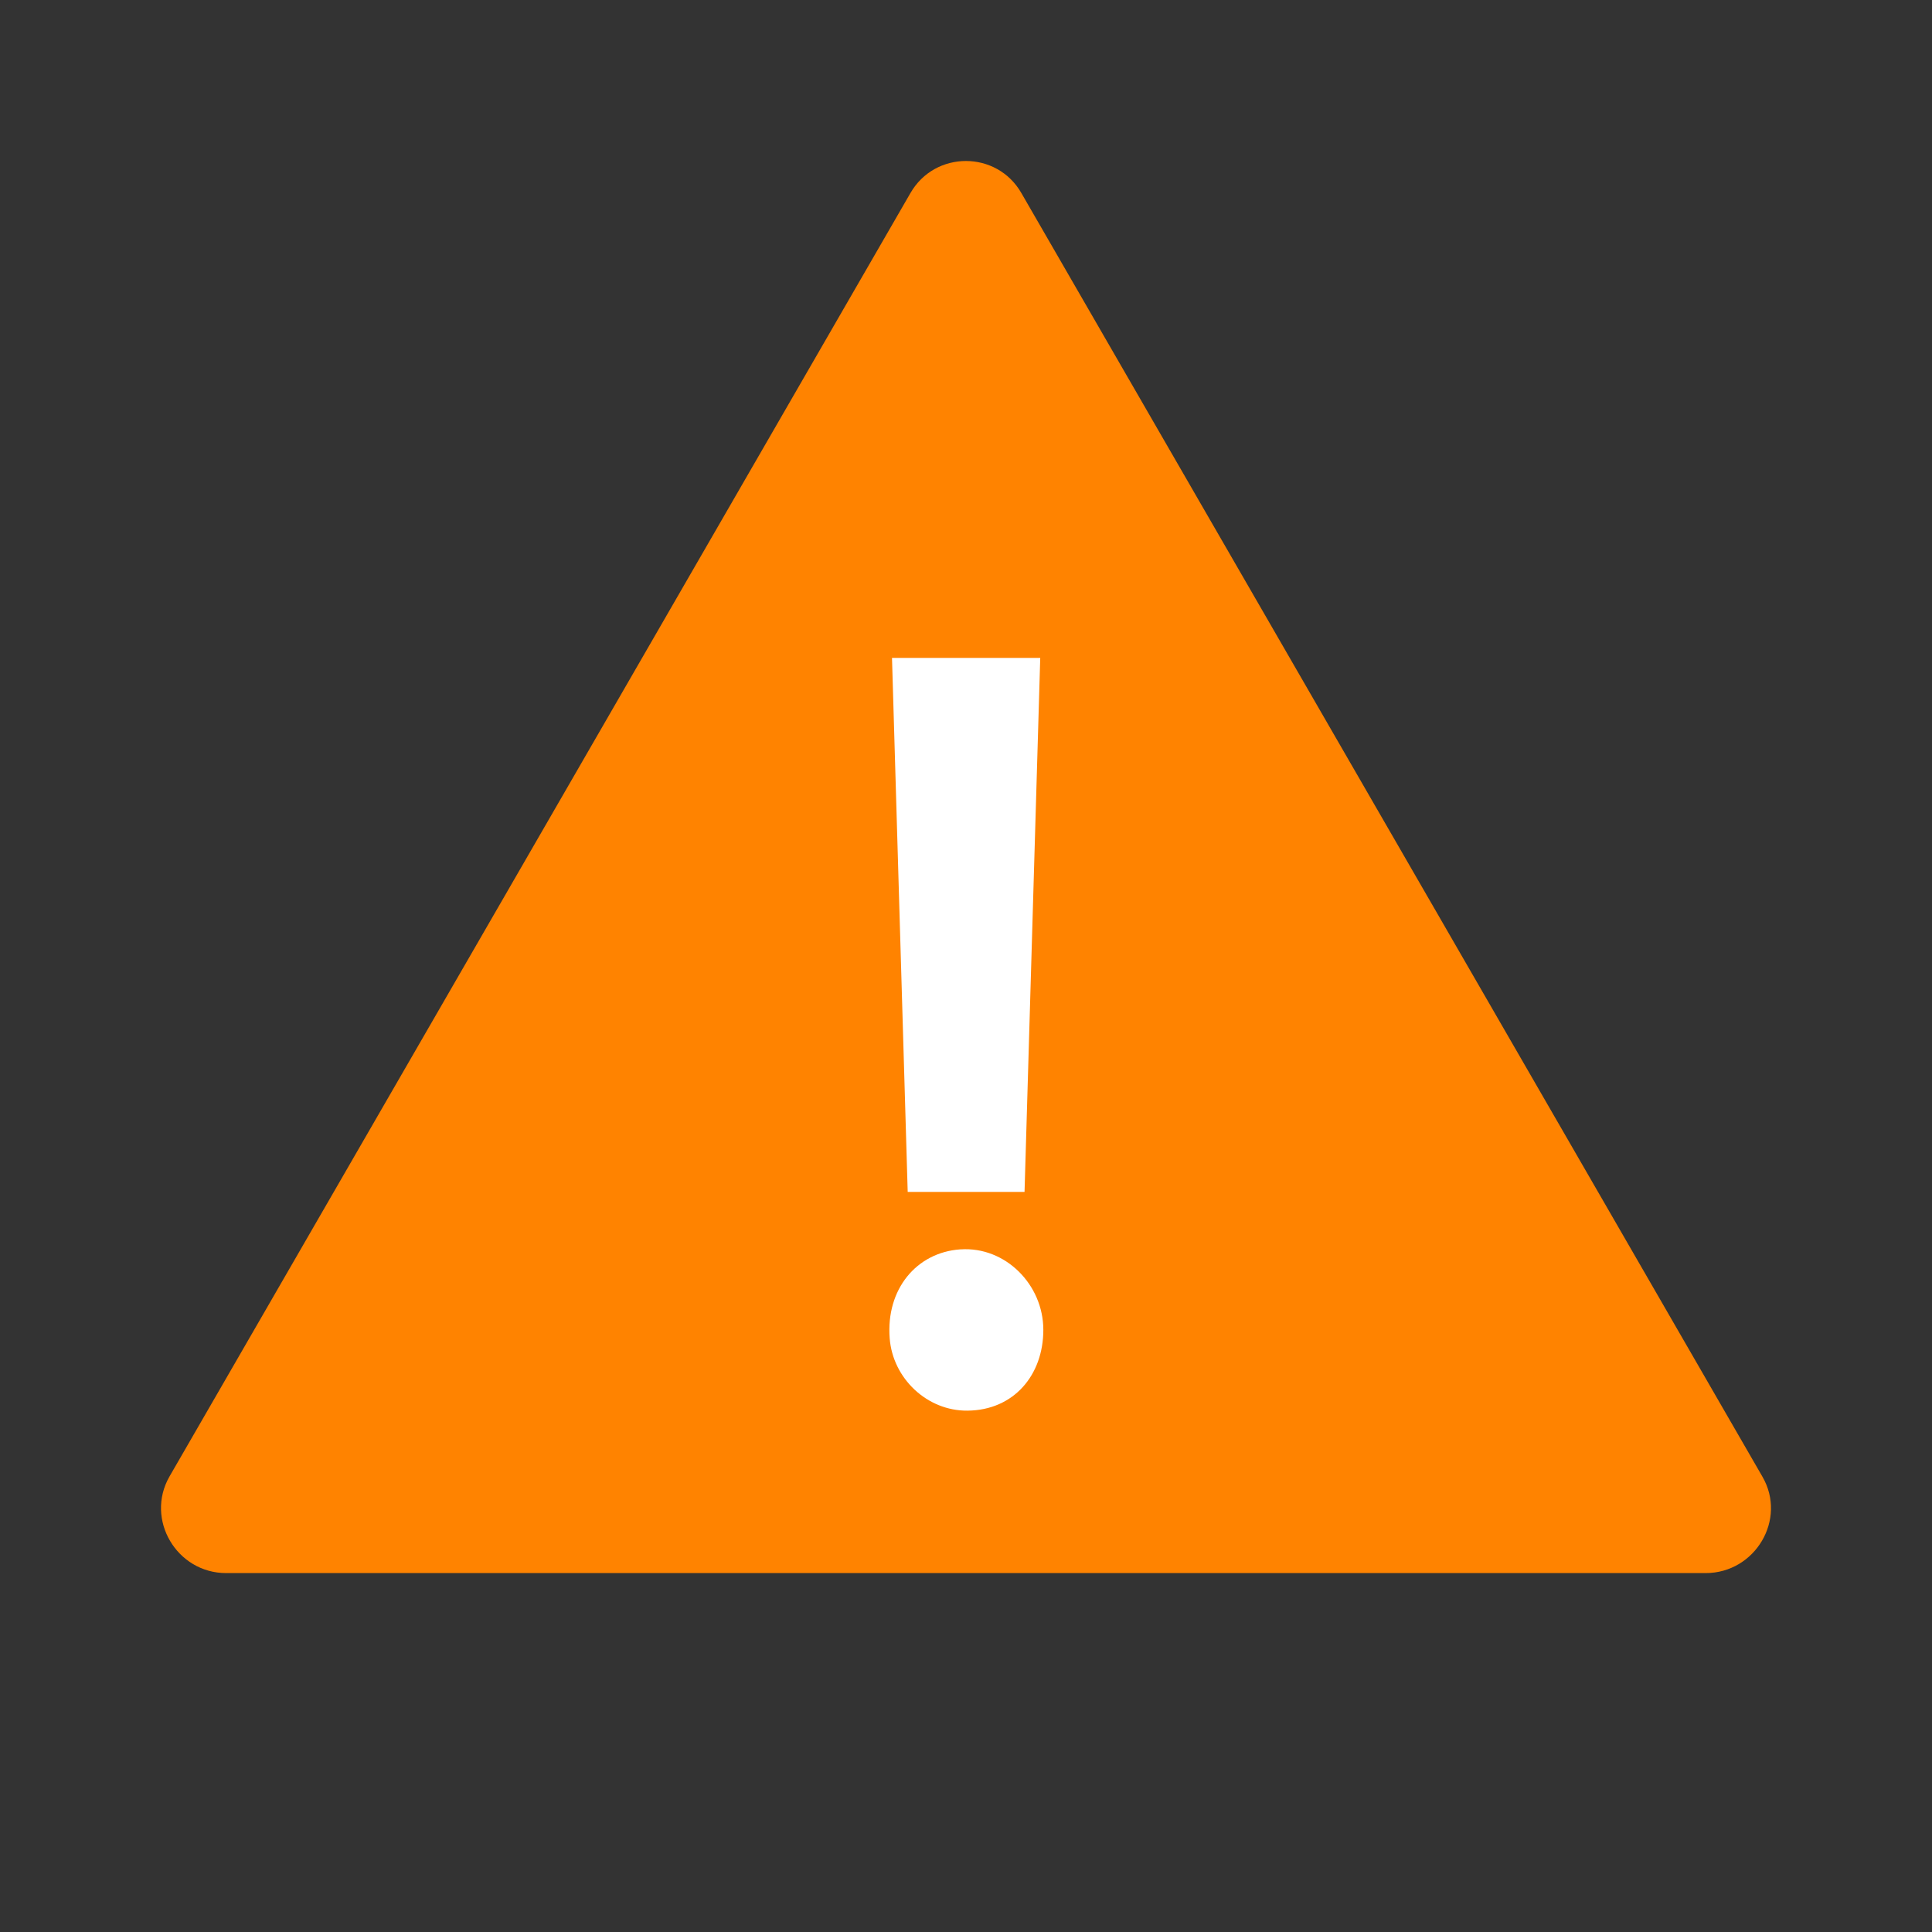
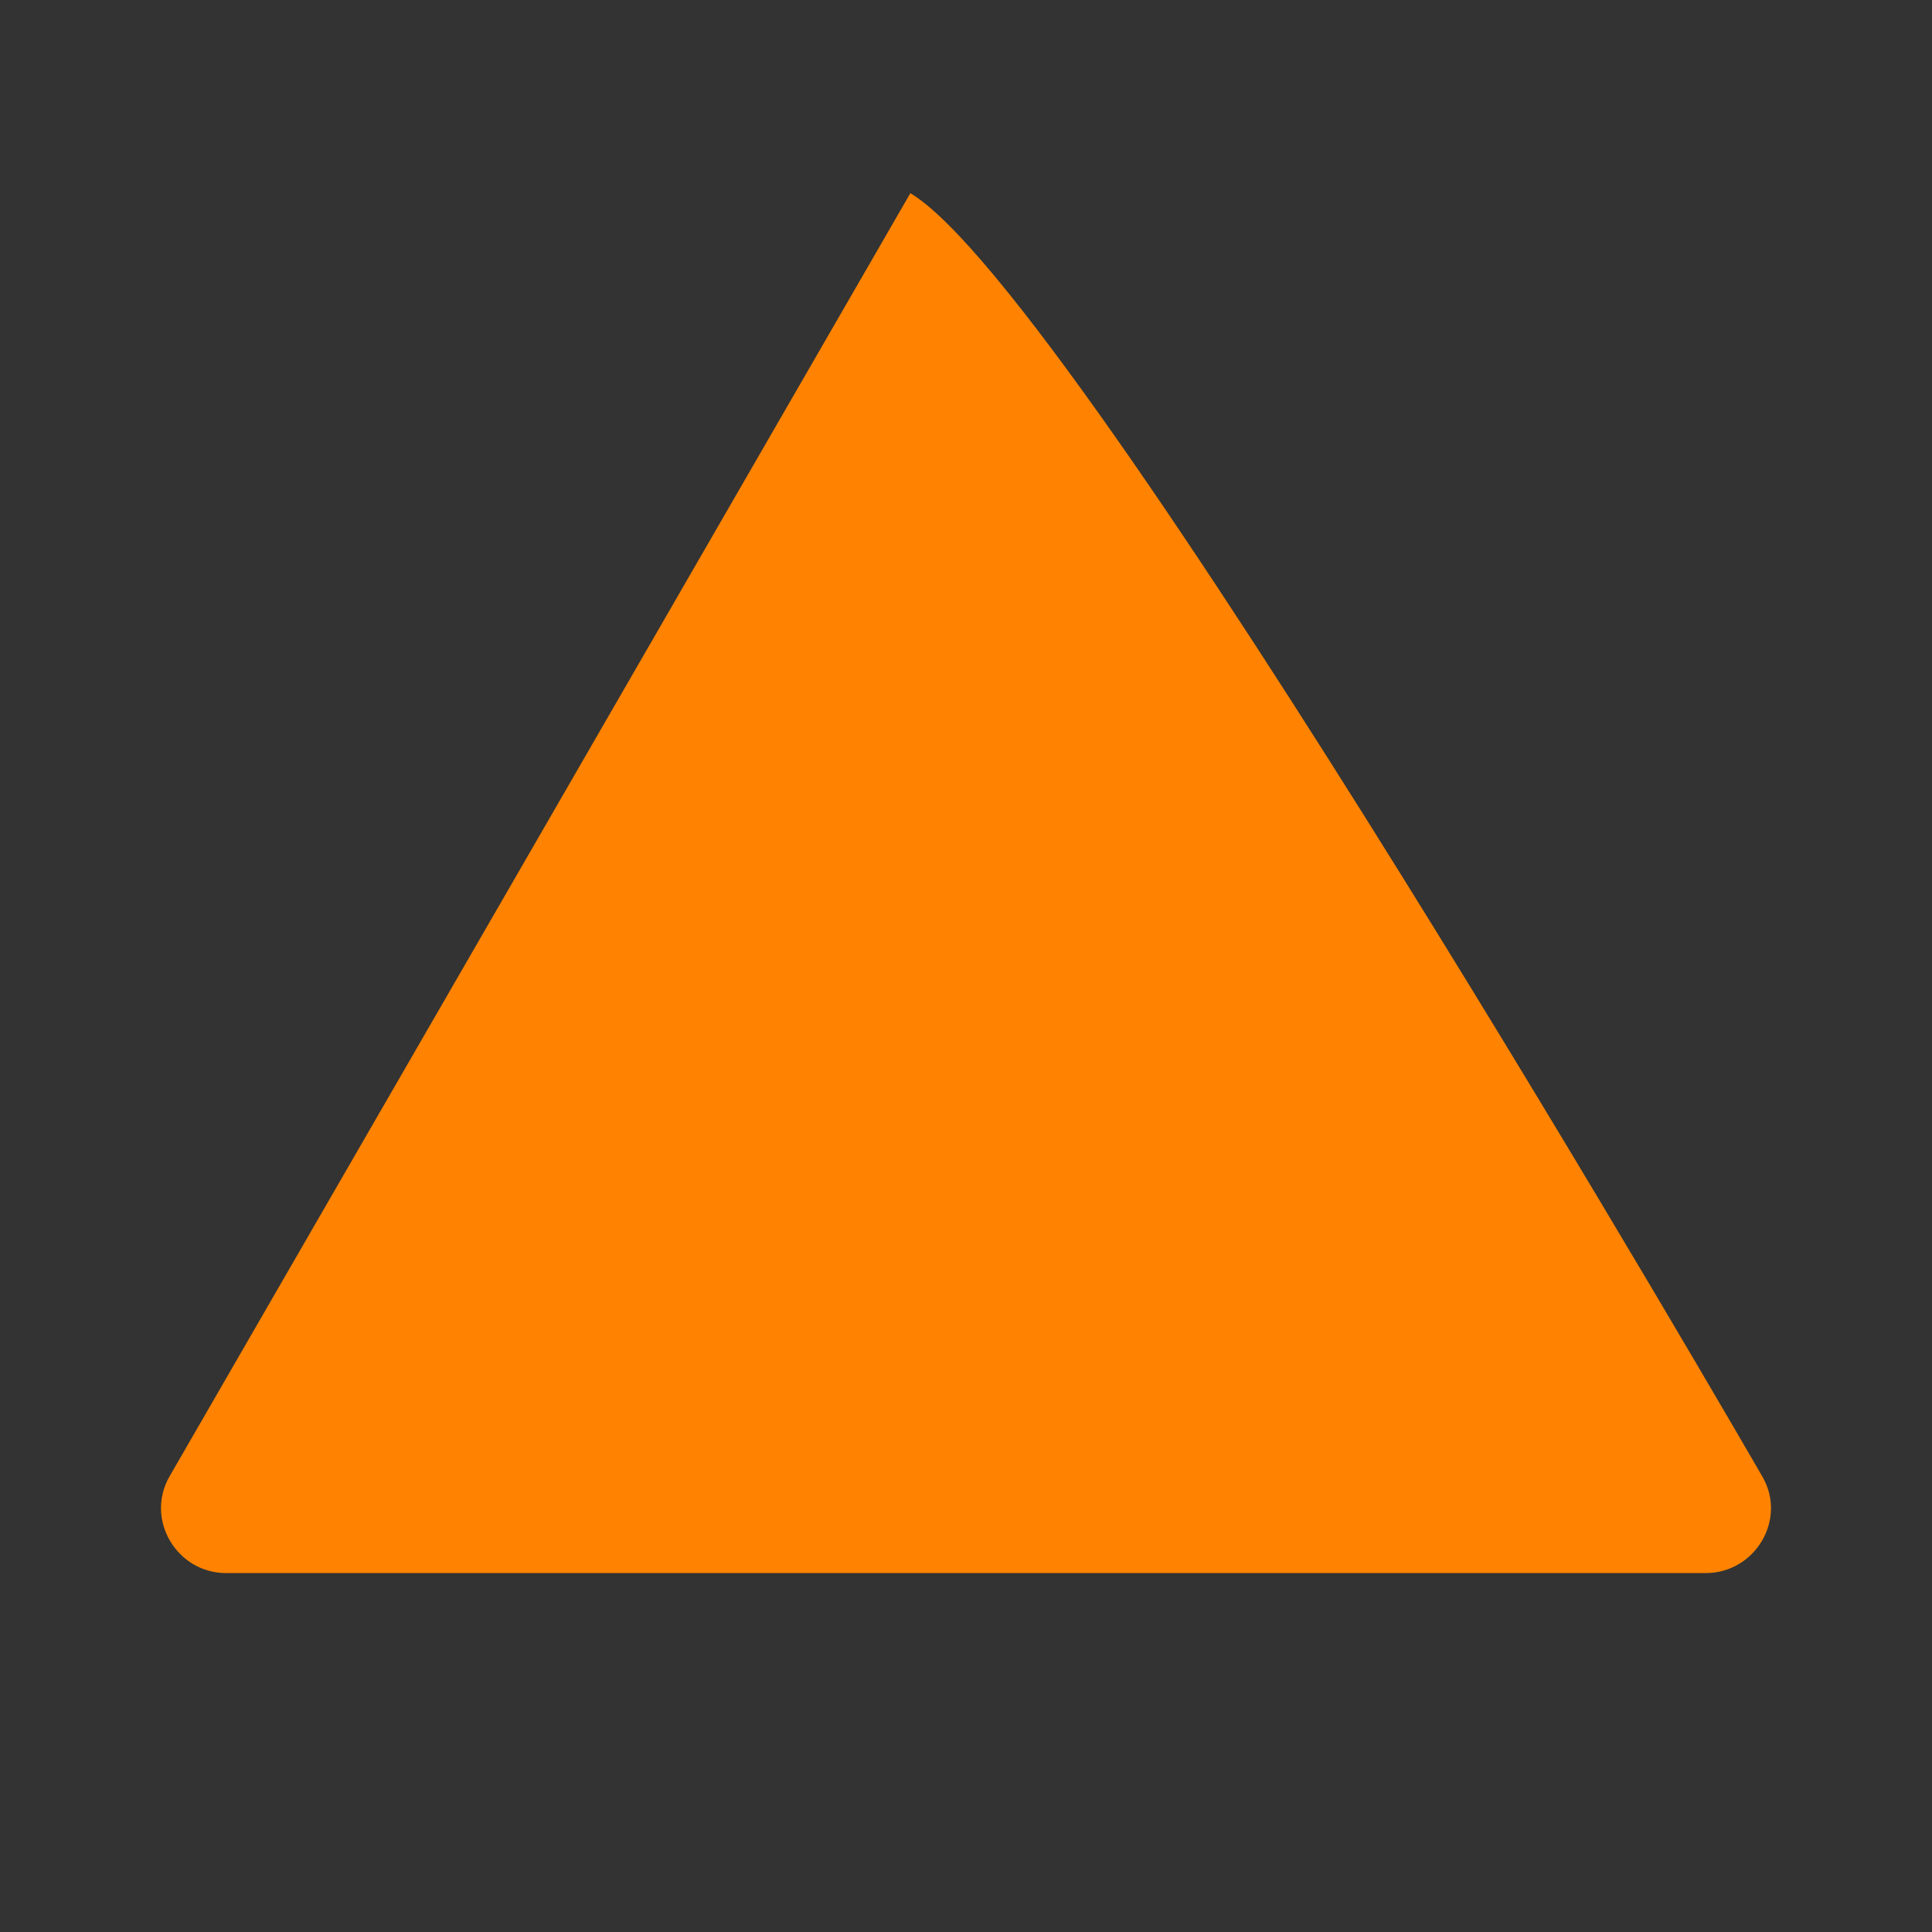
<svg xmlns="http://www.w3.org/2000/svg" width="40" height="40" viewBox="0 0 40 40" fill="none">
  <rect x="0" y="0" width="40" height="40" fill="#333333" stroke="none" />
-   <path fill-rule="evenodd" clip-rule="evenodd" d="M18.848 4C19.356 3.111 20.641 3.111 21.148 4C22.346 6.078 36.488 30.571 36.488 30.571C37.004 31.459 36.337 32.569 35.314 32.569H4.682C3.659 32.569 3.001 31.459 3.508 30.571C3.508 30.571 17.651 6.078 18.848 4Z" fill="#FF8300" />
-   <path fill-rule="evenodd" clip-rule="evenodd" d="M21.537 13.621L21.212 24.677H18.793L18.468 13.621H21.537ZM18.42 27.707C18.341 26.692 18.975 25.931 19.879 25.867H19.887C20.815 25.804 21.601 26.597 21.601 27.533C21.601 28.469 20.99 29.198 20.03 29.206C19.197 29.214 18.483 28.54 18.42 27.707Z" fill="white" />
+   <path fill-rule="evenodd" clip-rule="evenodd" d="M18.848 4C22.346 6.078 36.488 30.571 36.488 30.571C37.004 31.459 36.337 32.569 35.314 32.569H4.682C3.659 32.569 3.001 31.459 3.508 30.571C3.508 30.571 17.651 6.078 18.848 4Z" fill="#FF8300" />
</svg>